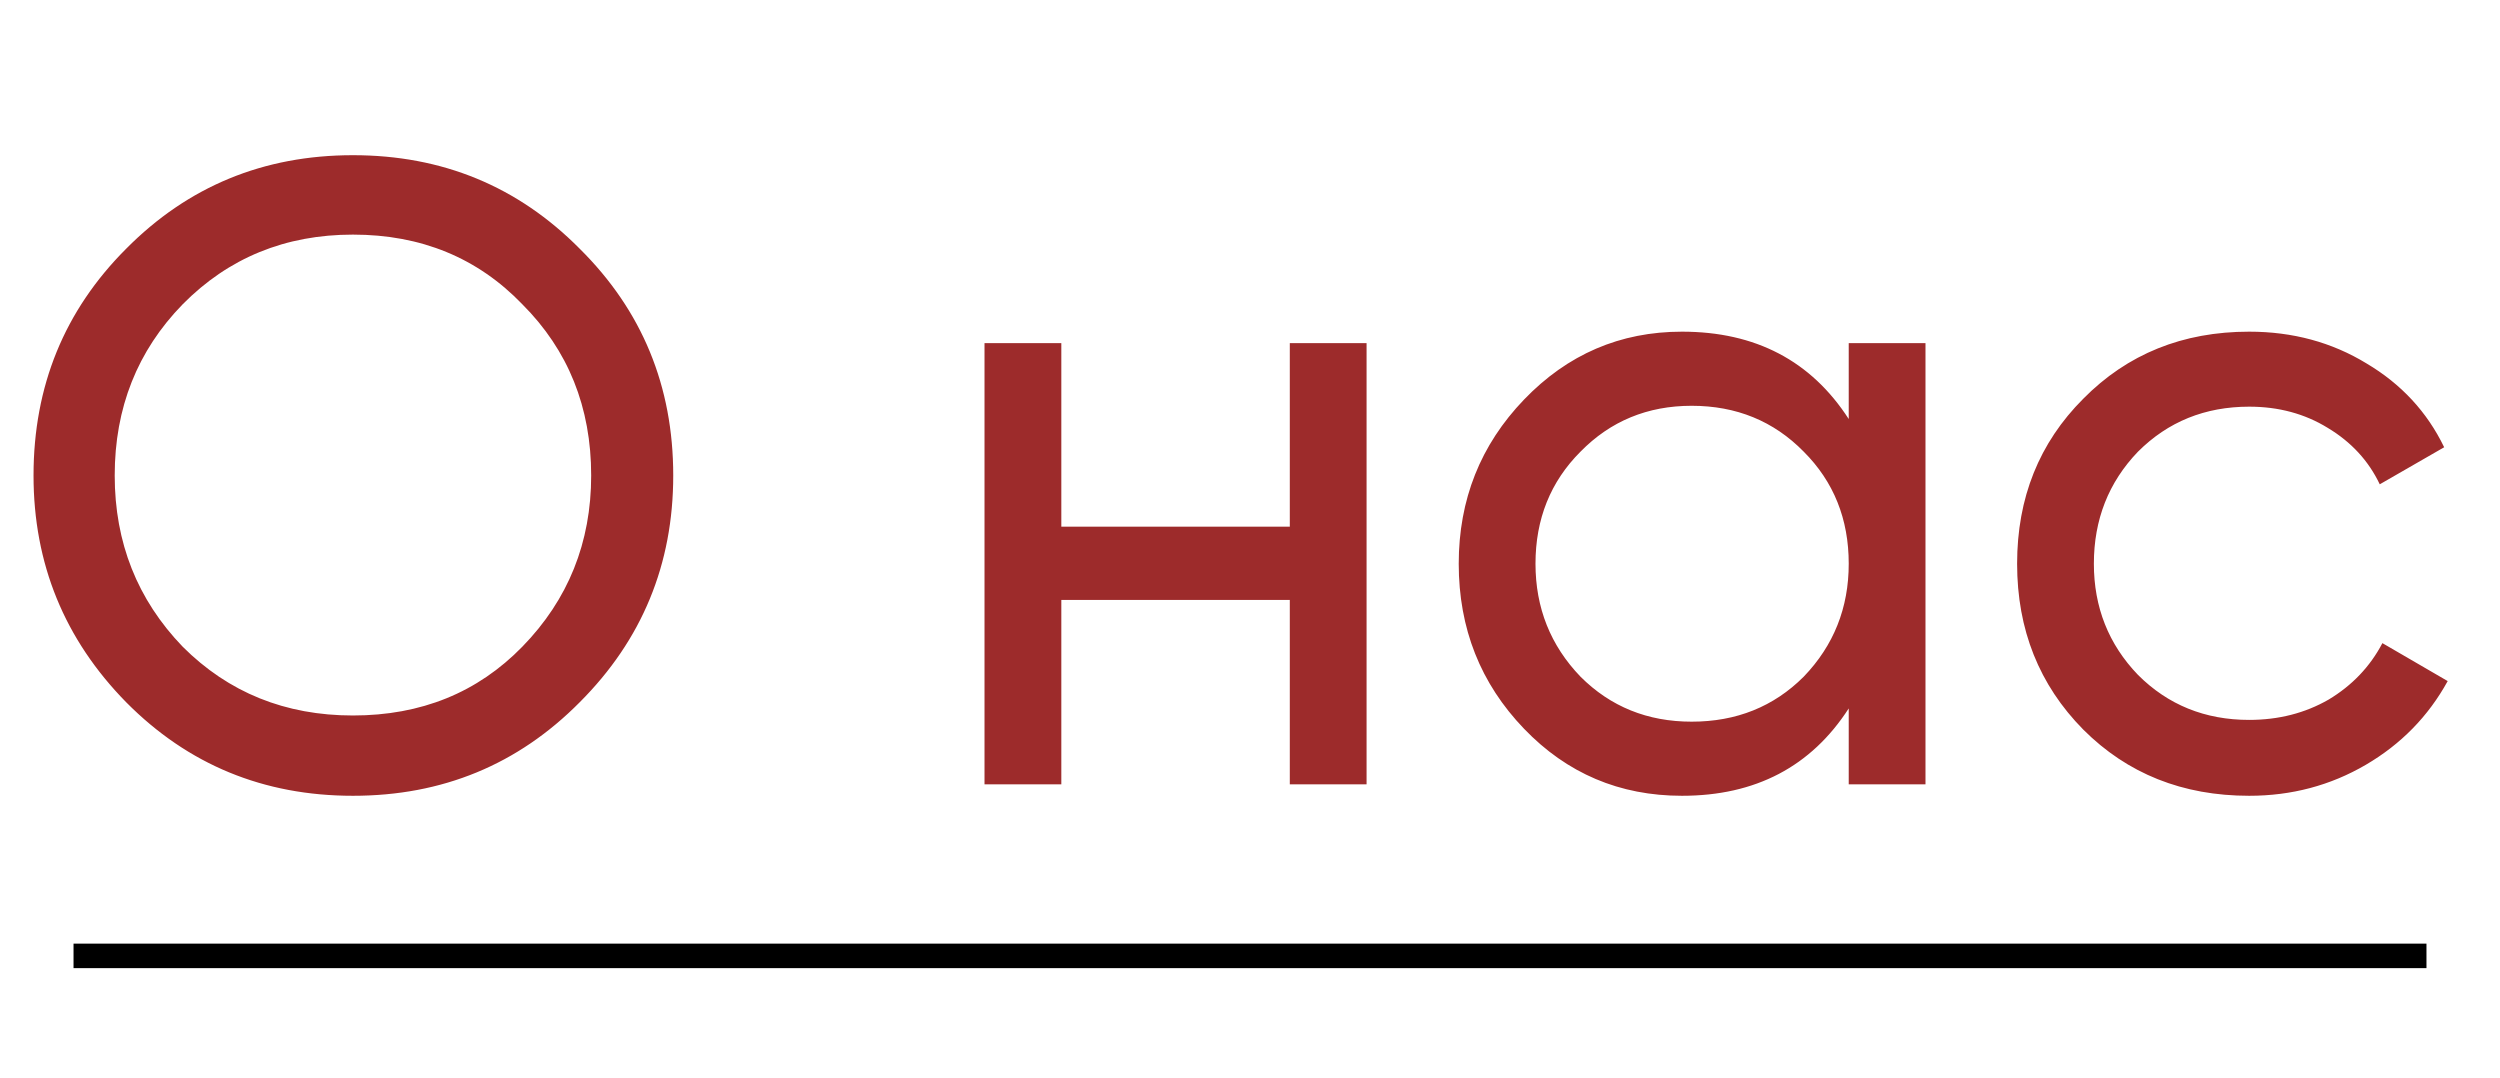
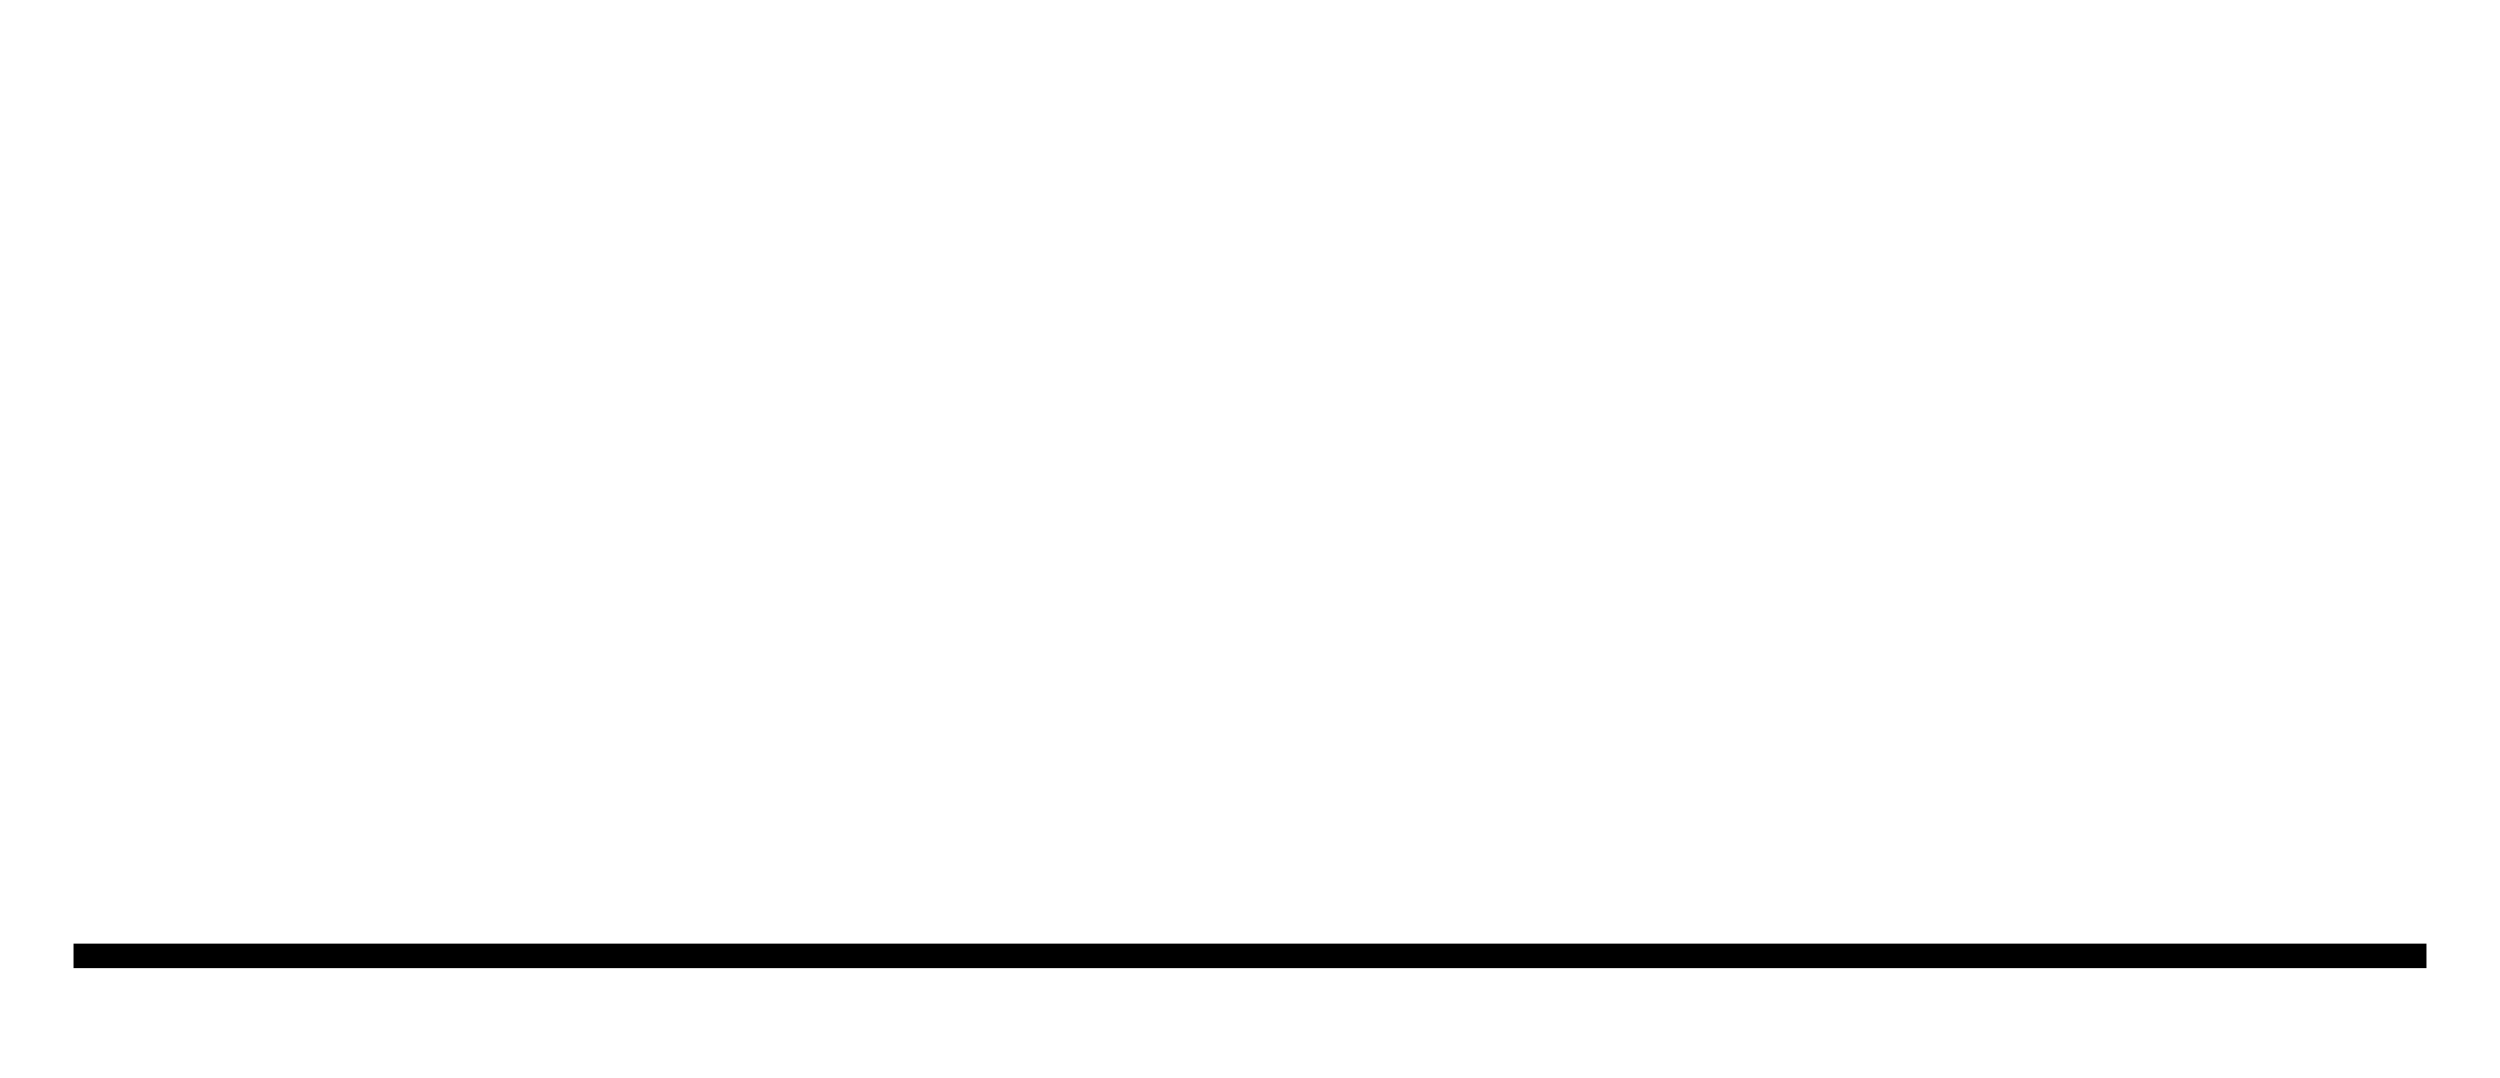
<svg xmlns="http://www.w3.org/2000/svg" width="51" height="22" viewBox="0 0 51 22" fill="none">
-   <path d="M0.684 9.7C0.684 7.876 1.314 6.334 2.574 5.074C3.834 3.802 5.376 3.166 7.2 3.166C9.024 3.166 10.566 3.802 11.826 5.074C13.098 6.334 13.734 7.876 13.734 9.7C13.734 11.512 13.098 13.054 11.826 14.326C10.566 15.598 9.024 16.234 7.2 16.234C5.376 16.234 3.834 15.598 2.574 14.326C1.314 13.042 0.684 11.5 0.684 9.7ZM12.06 9.7C12.06 8.308 11.592 7.144 10.656 6.208C9.744 5.26 8.592 4.786 7.2 4.786C5.82 4.786 4.662 5.26 3.726 6.208C2.802 7.156 2.34 8.32 2.34 9.7C2.34 11.068 2.802 12.232 3.726 13.192C4.662 14.128 5.82 14.596 7.2 14.596C8.592 14.596 9.744 14.128 10.656 13.192C11.592 12.232 12.06 11.068 12.06 9.7ZM26.312 10.744V7H27.878V16H26.312V12.238H21.651V16H20.084V7H21.651V10.744H26.312ZM37.714 8.548V7H39.28V16H37.714V14.452C36.946 15.64 35.812 16.234 34.312 16.234C33.04 16.234 31.966 15.778 31.09 14.866C30.202 13.942 29.758 12.82 29.758 11.5C29.758 10.192 30.202 9.076 31.09 8.152C31.978 7.228 33.052 6.766 34.312 6.766C35.812 6.766 36.946 7.36 37.714 8.548ZM34.51 14.722C35.422 14.722 36.184 14.416 36.796 13.804C37.408 13.168 37.714 12.4 37.714 11.5C37.714 10.588 37.408 9.826 36.796 9.214C36.184 8.59 35.422 8.278 34.51 8.278C33.61 8.278 32.854 8.59 32.242 9.214C31.63 9.826 31.324 10.588 31.324 11.5C31.324 12.4 31.63 13.168 32.242 13.804C32.854 14.416 33.61 14.722 34.51 14.722ZM45.883 16.234C44.527 16.234 43.399 15.784 42.499 14.884C41.599 13.972 41.149 12.844 41.149 11.5C41.149 10.156 41.599 9.034 42.499 8.134C43.399 7.222 44.527 6.766 45.883 6.766C46.771 6.766 47.569 6.982 48.277 7.414C48.985 7.834 49.513 8.404 49.861 9.124L48.547 9.88C48.319 9.4 47.965 9.016 47.485 8.728C47.017 8.44 46.483 8.296 45.883 8.296C44.983 8.296 44.227 8.602 43.615 9.214C43.015 9.838 42.715 10.6 42.715 11.5C42.715 12.388 43.015 13.144 43.615 13.768C44.227 14.38 44.983 14.686 45.883 14.686C46.483 14.686 47.023 14.548 47.503 14.272C47.983 13.984 48.349 13.6 48.601 13.12L49.933 13.894C49.537 14.614 48.979 15.184 48.259 15.604C47.539 16.024 46.747 16.234 45.883 16.234Z" fill="#9D2B2B" />
  <path d="M1.5 19.5H49.5" stroke="black" stroke-width="0.5" />
</svg>